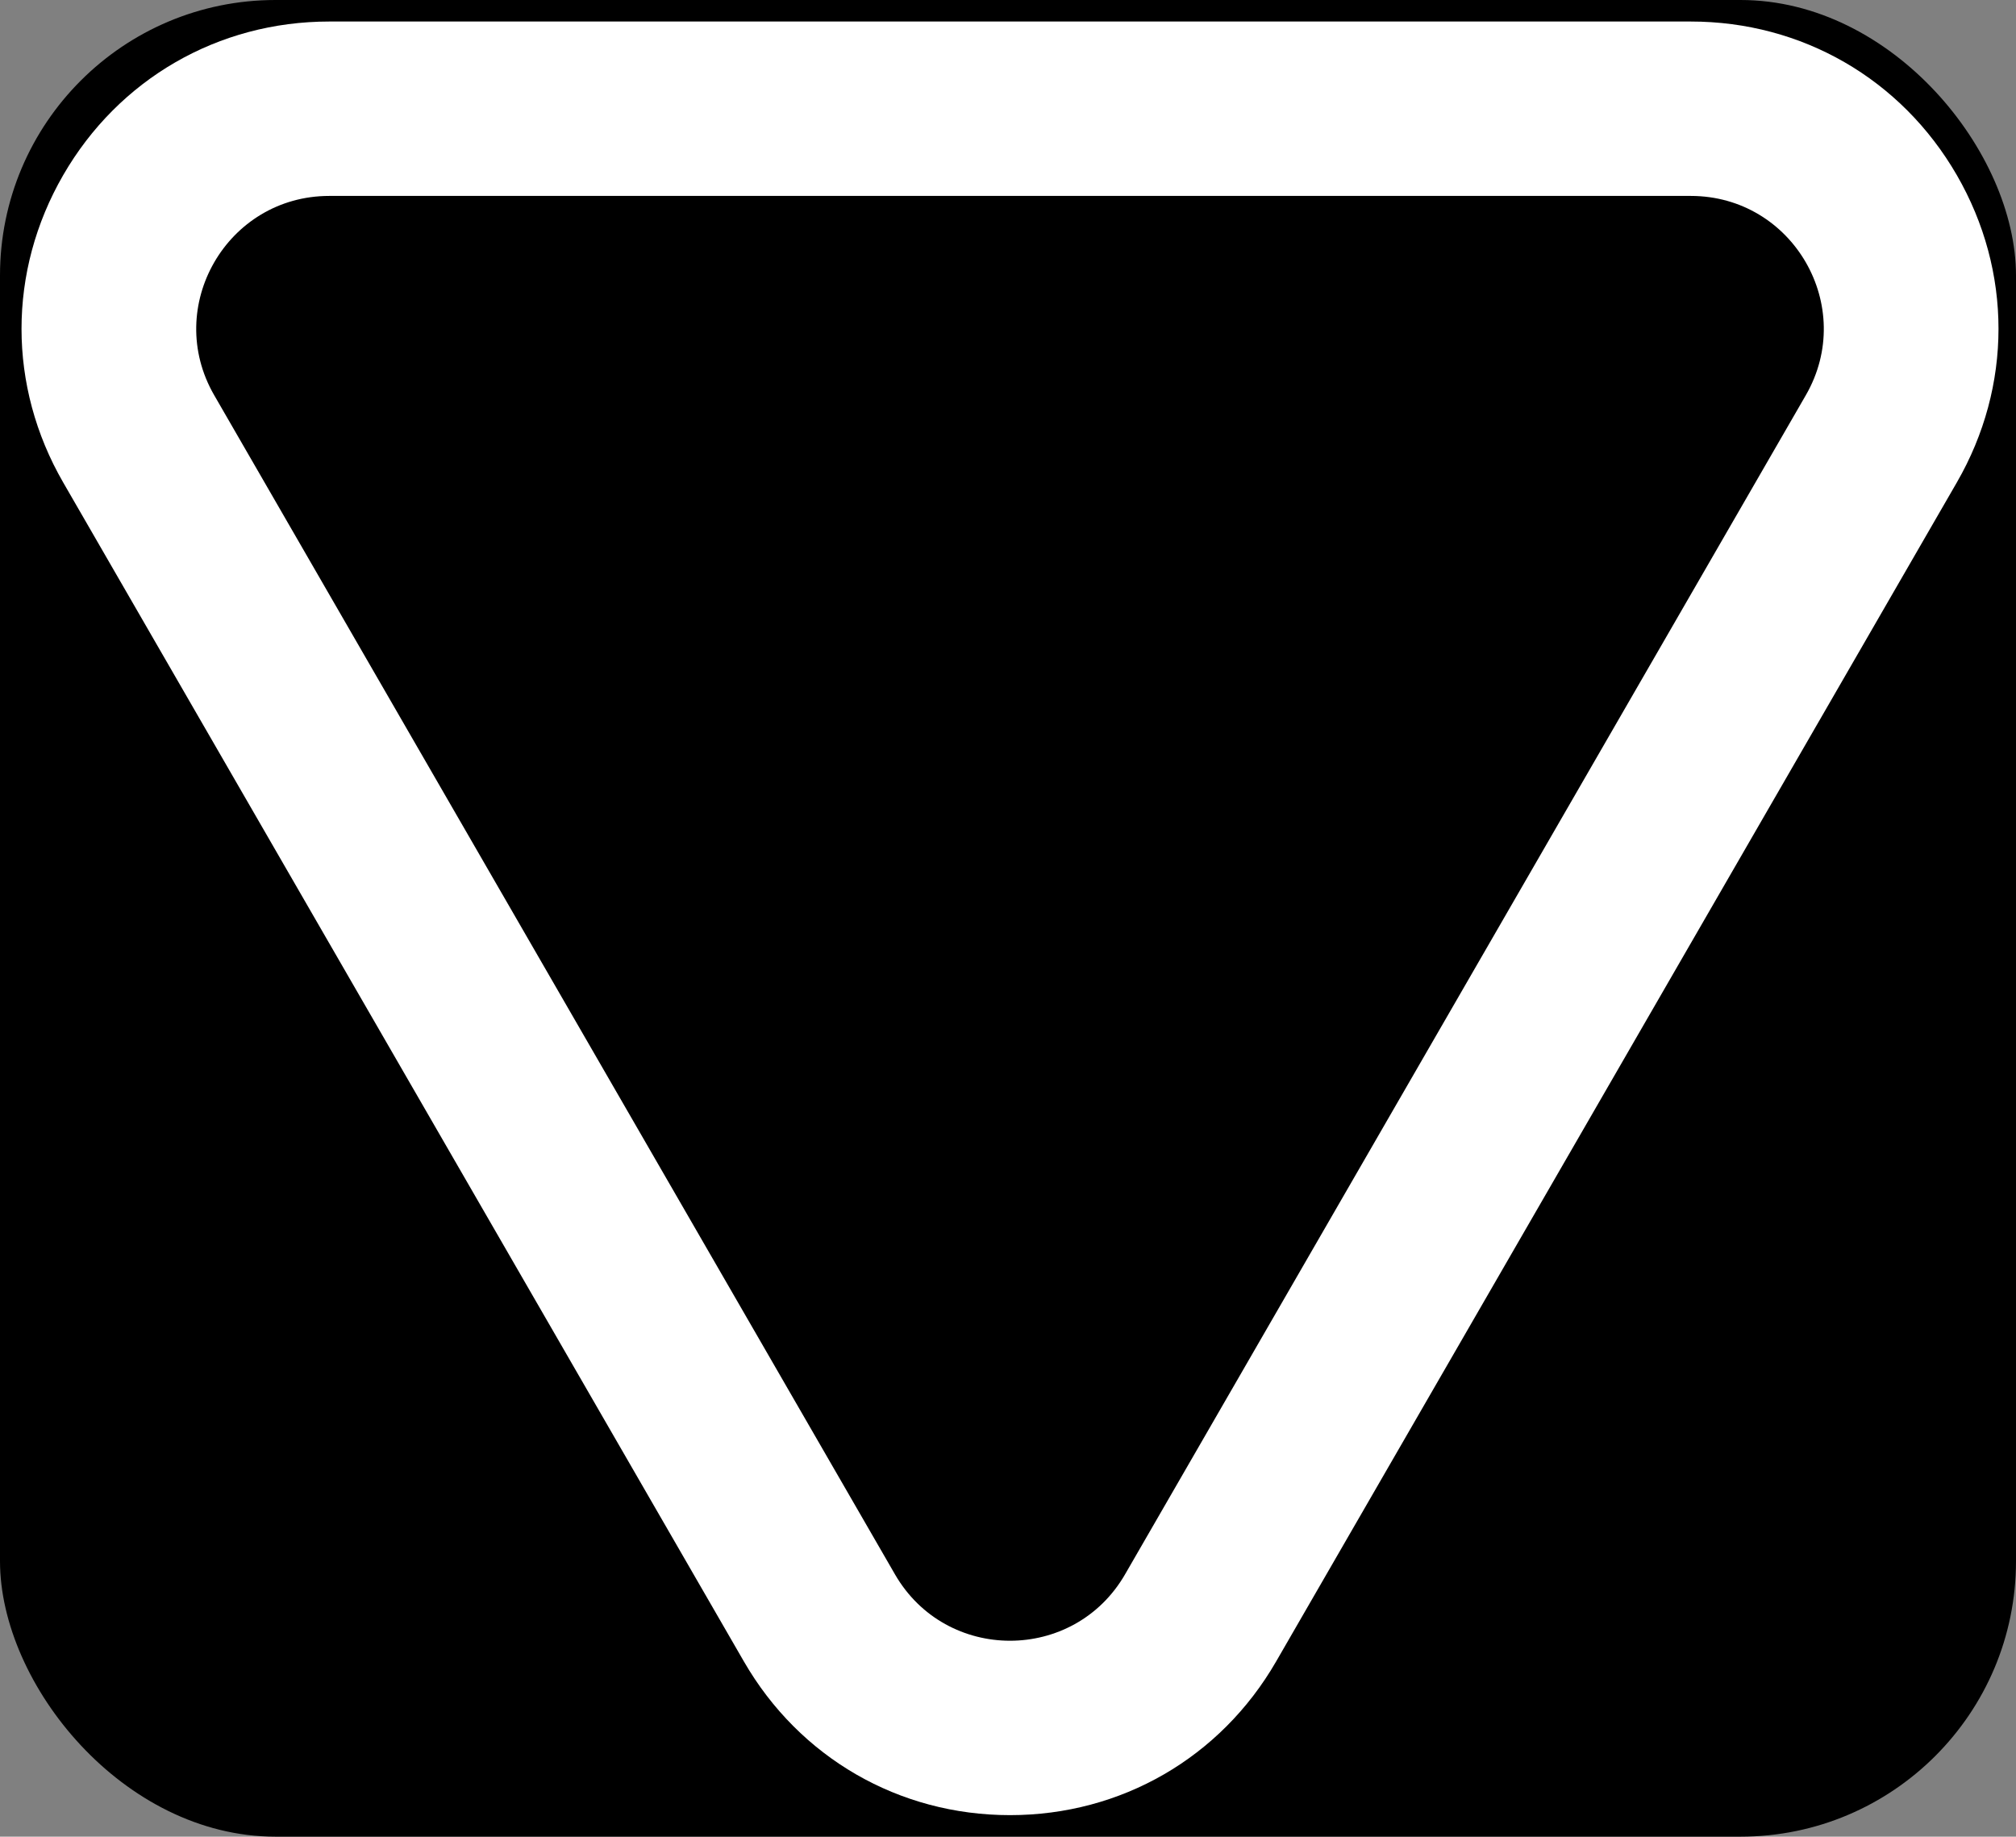
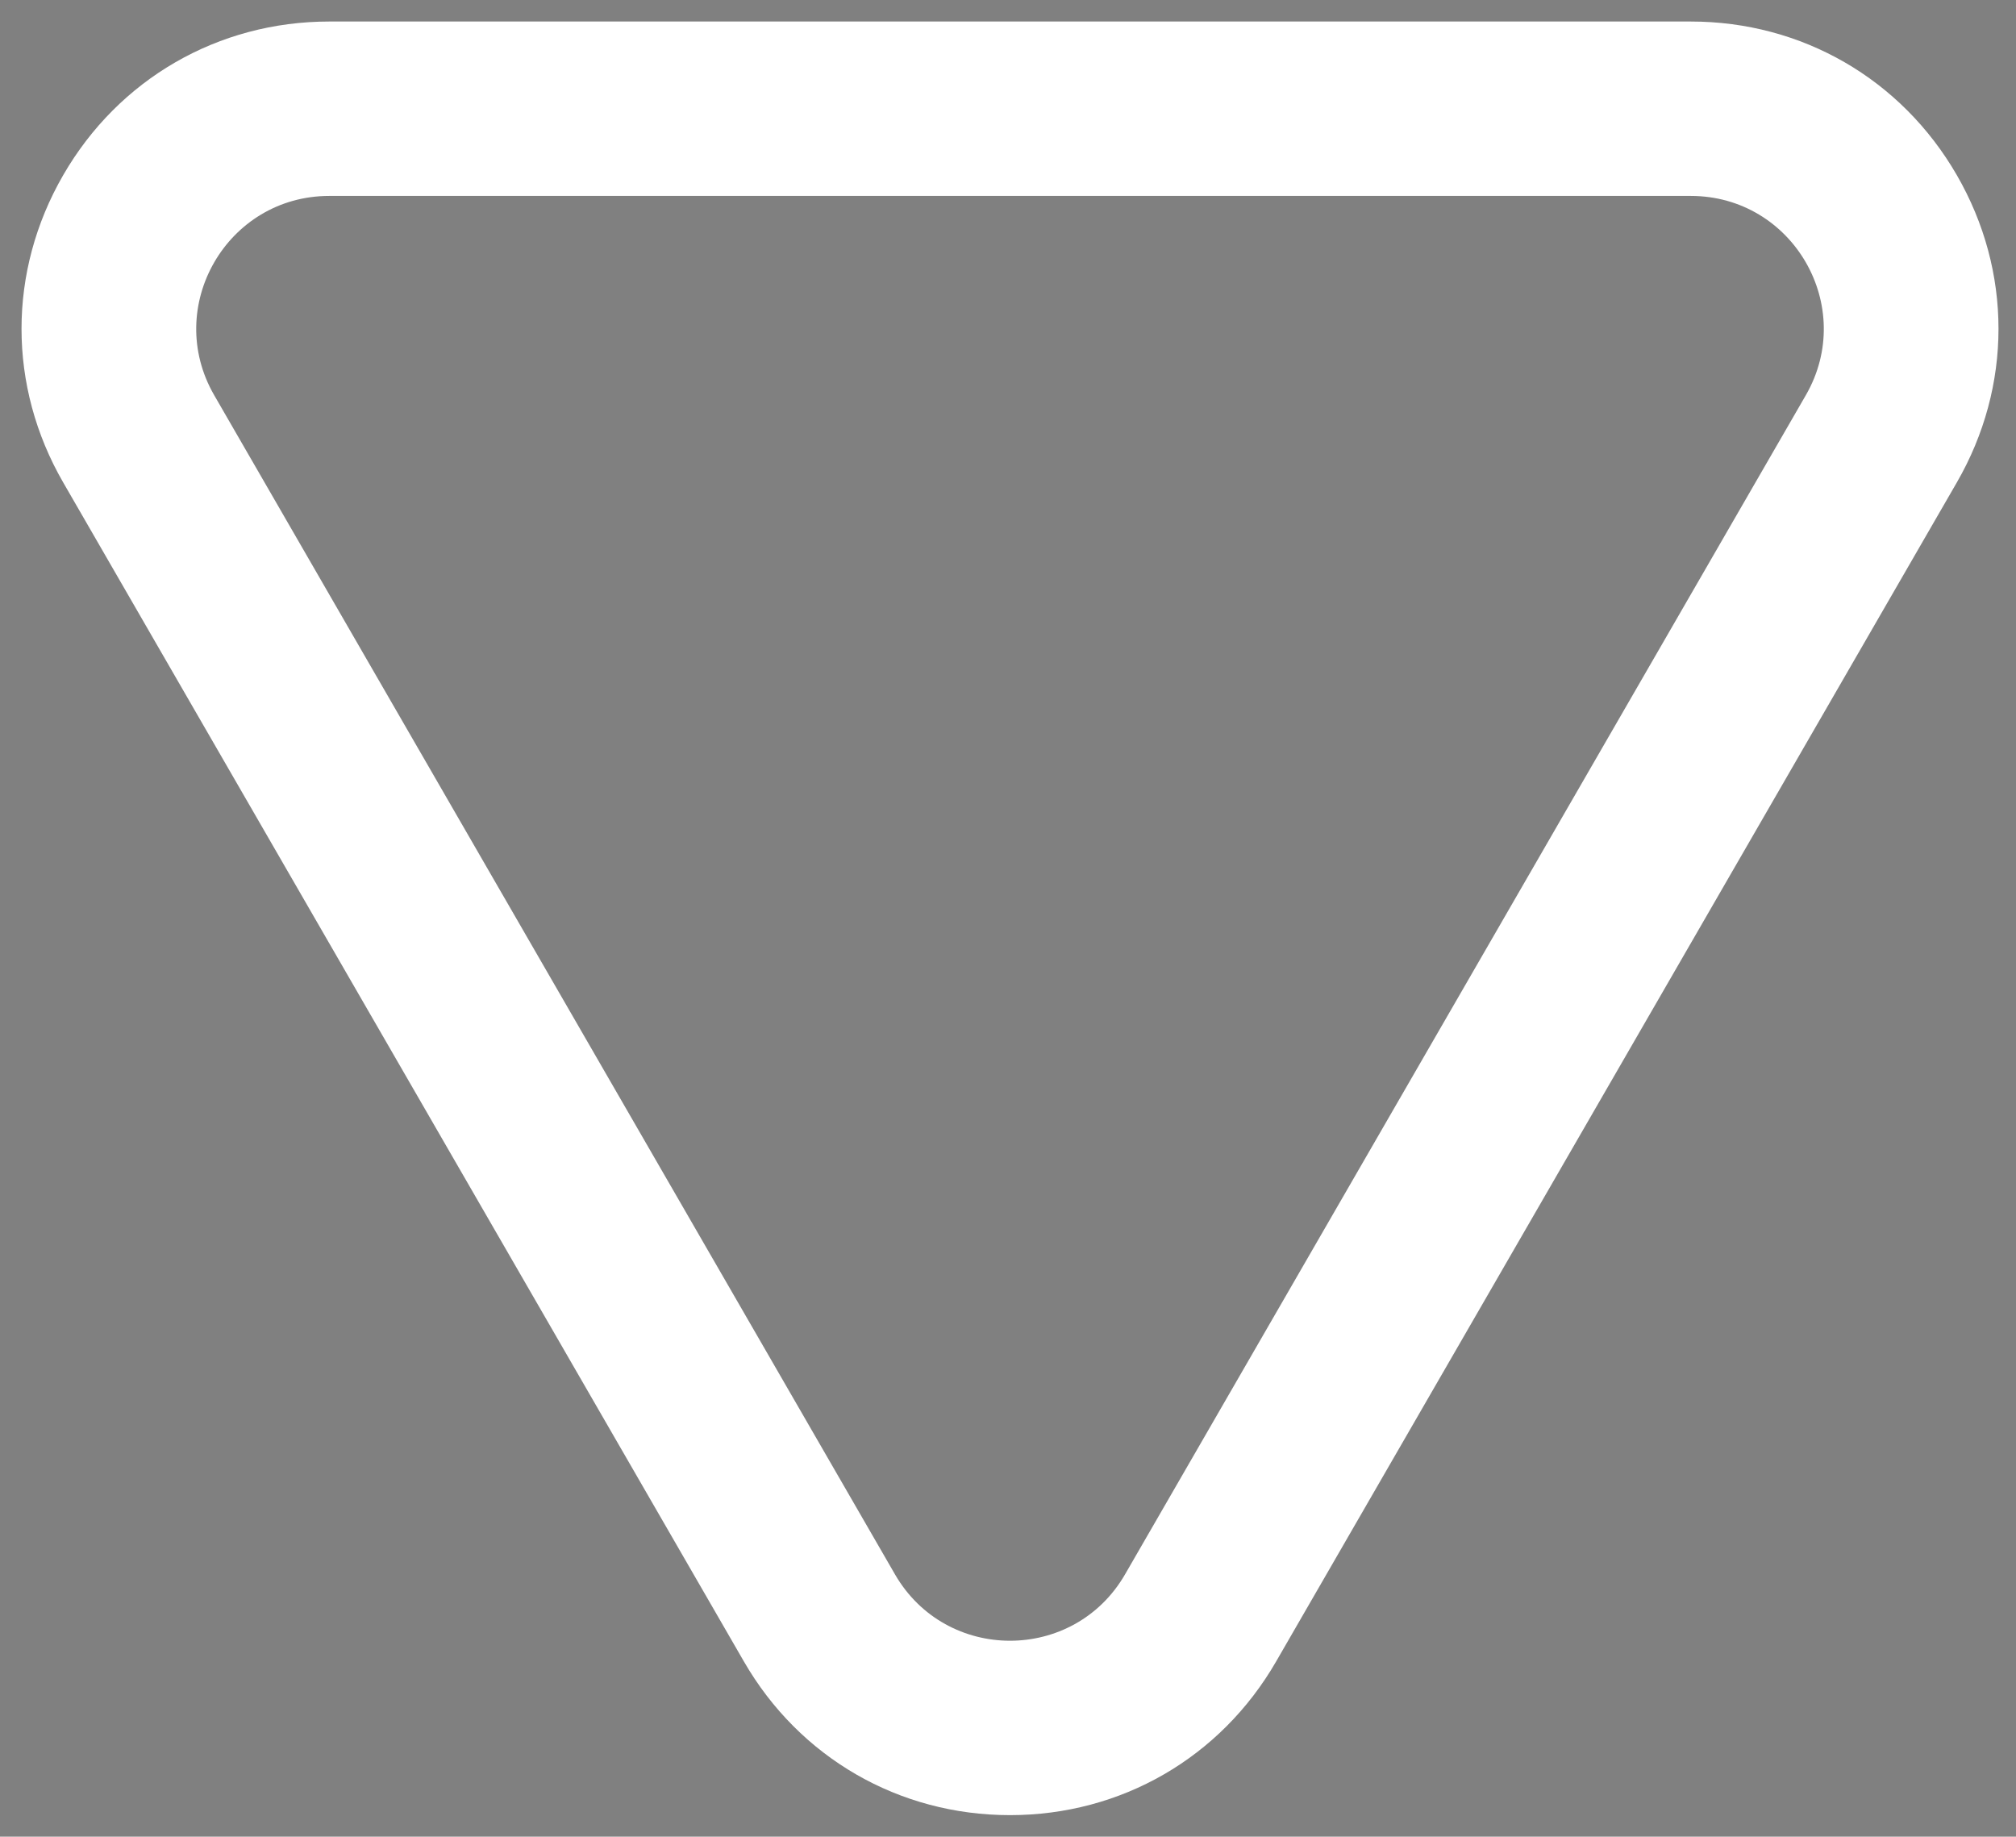
<svg xmlns="http://www.w3.org/2000/svg" xml:space="preserve" style="enable-background:new 0 0 275.561 250;" viewBox="-3 -3 281 256" y="0px" x="0px" id="Layer_1" version="1.1">
  <rect x="-3" y="-3" width="281" height="256" fill="#808080" stroke="none" />
  <g stroke-width="0" id="deeditor_bgCarrier">
-     <rect fill="#000000" rx="38.4" height="256" width="281" y="-3" x="-3" id="dee_c_e" />
-   </g>
+     </g>
  <style type="text/css">
	.st0{fill:#ffffff;}
	.st1{fill-rule:evenodd;clip-rule:evenodd;}
	.st2{fill:#ffffff;}
</style>
  <path fill="#ffffff" d="M269.755,21.413  C262.012,8.005,248.146,0,232.664,0H42.896C27.413,0,13.547,8.006,5.806,21.415  s-7.741,29.419,0.001,42.827l94.885,164.345C108.433,241.995,122.297,250,137.781,250  c15.484,0,29.348-8.005,37.089-21.413l94.886-164.346C277.496,50.832,277.496,34.821,269.755,21.413z   M248.703,52.088l-94.884,164.344c-7.128,12.346-24.948,12.346-32.077,0L26.858,52.088  c-7.128-12.346,1.782-27.779,16.038-27.779H232.665C246.921,24.309,255.831,39.741,248.703,52.088z" id="path-01_00000140697031607990840150000014533938942836700295_" />
</svg>